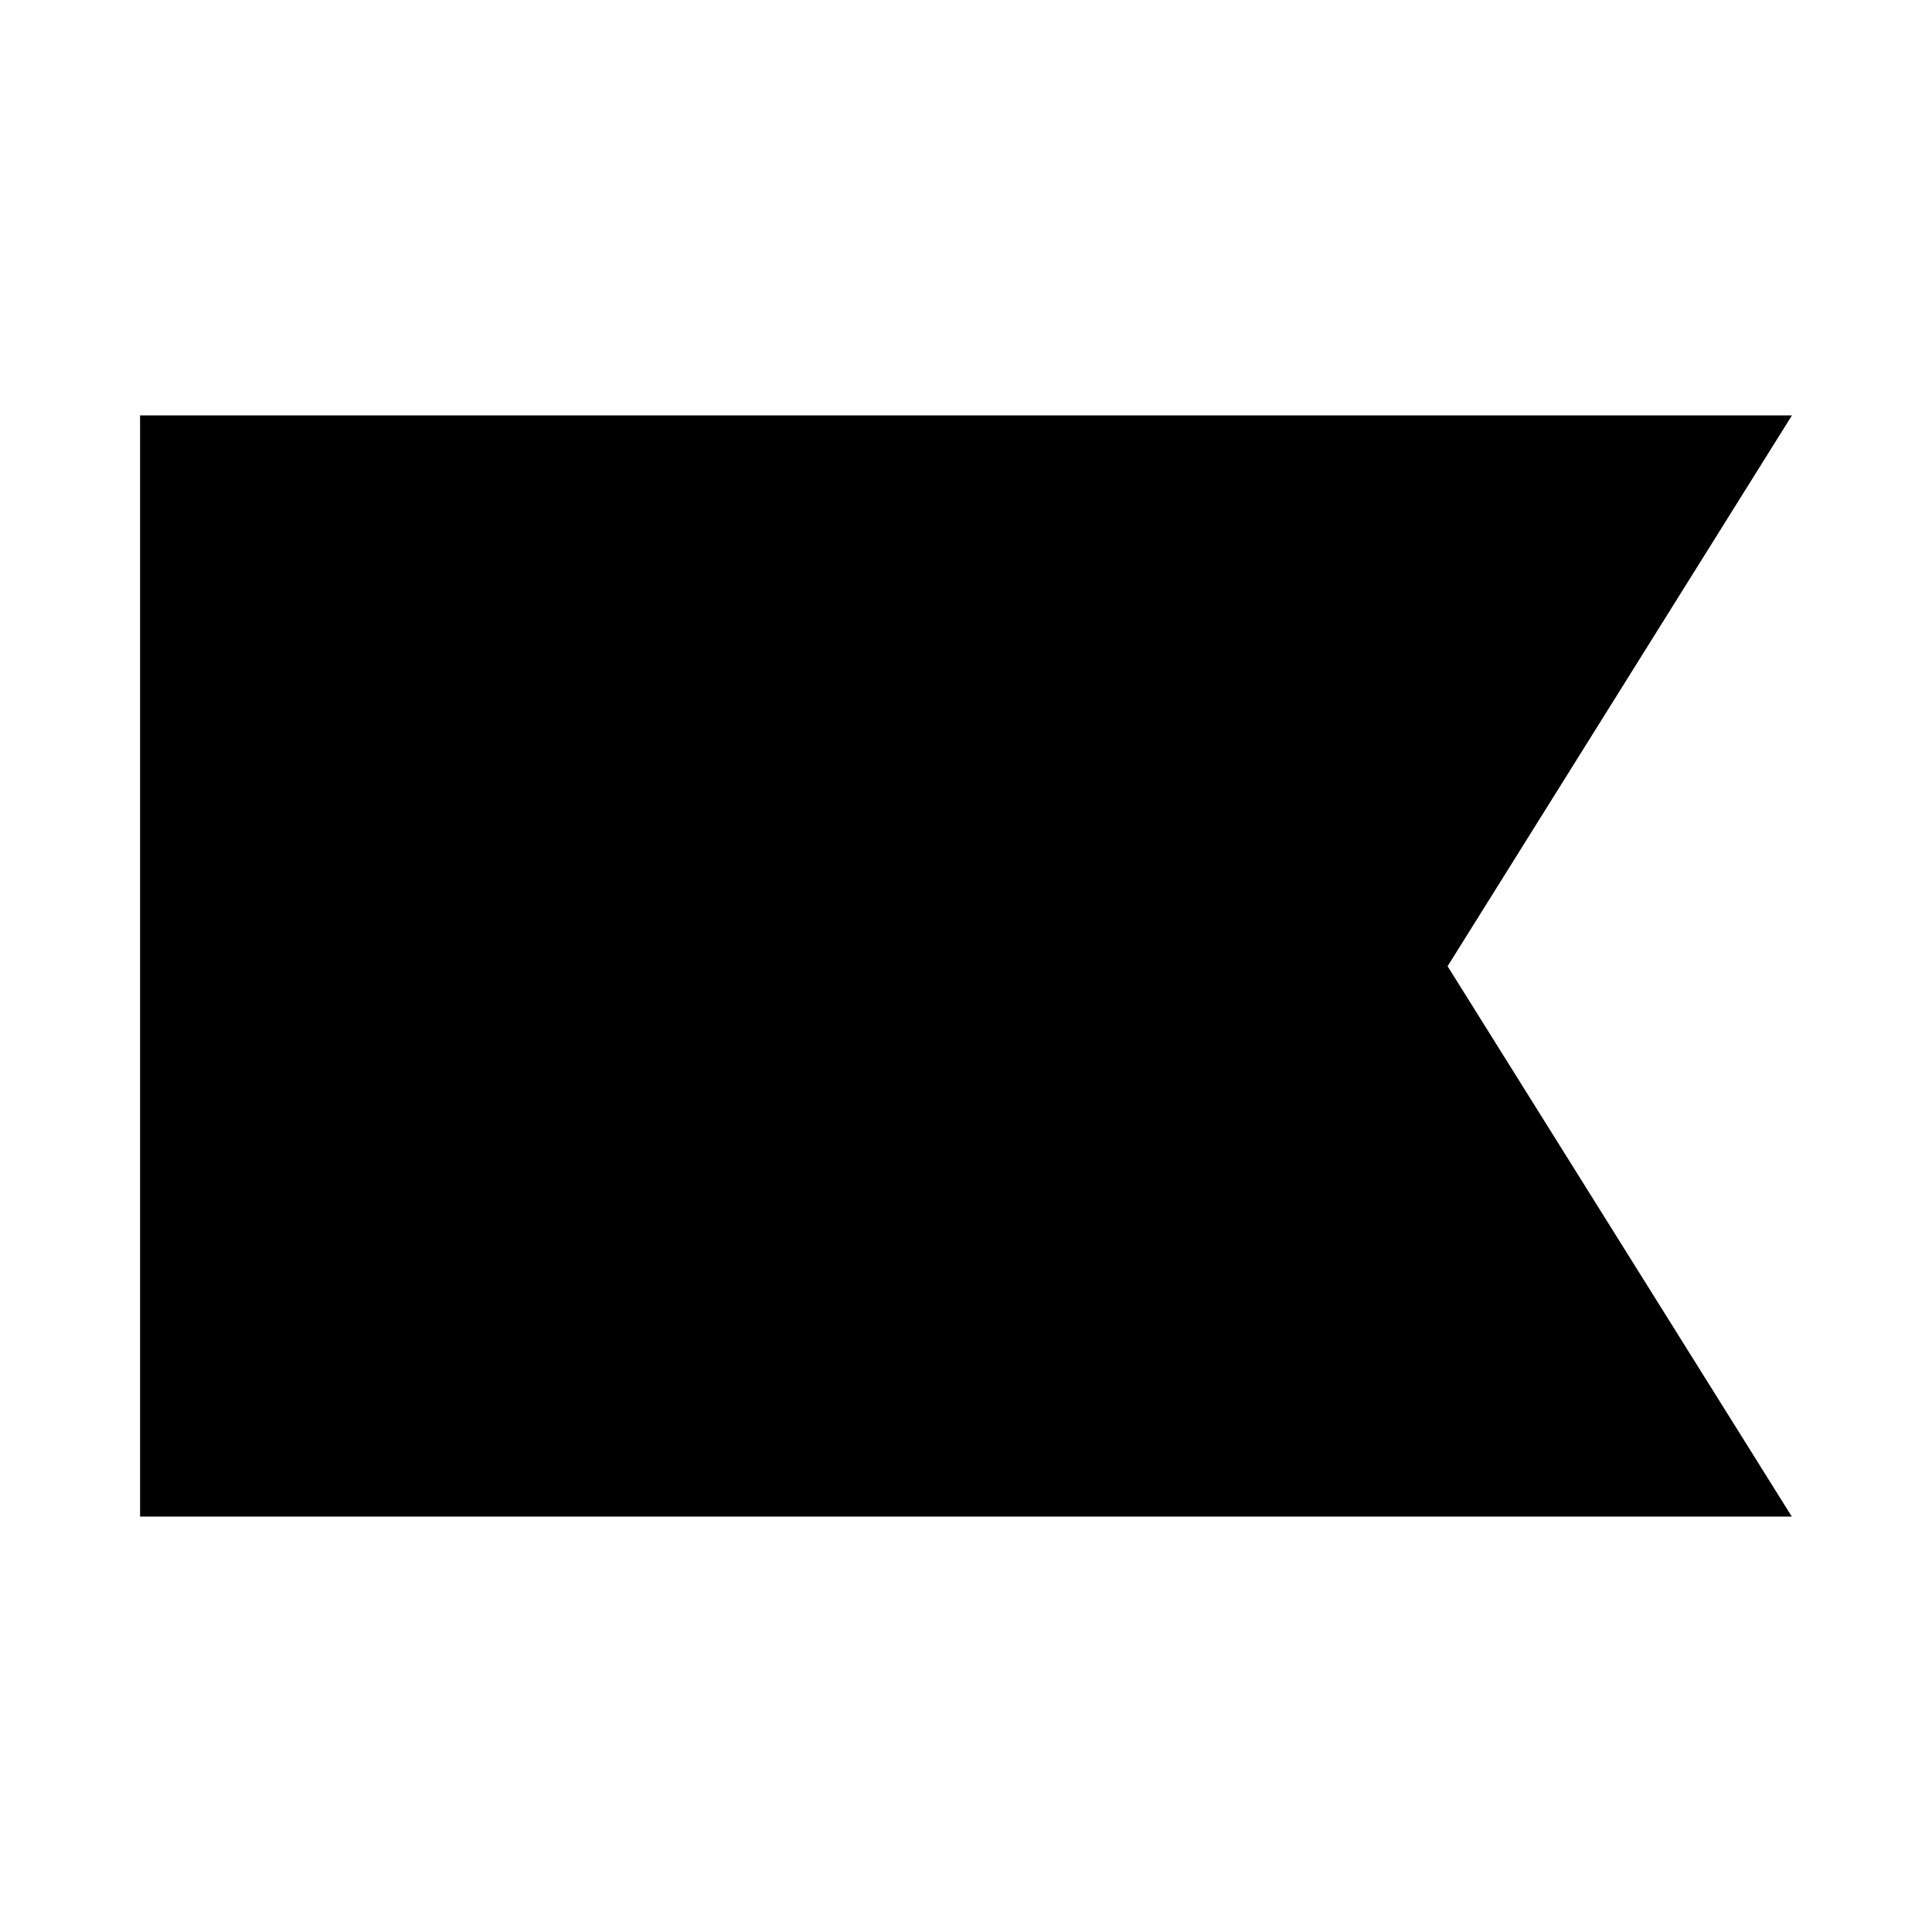
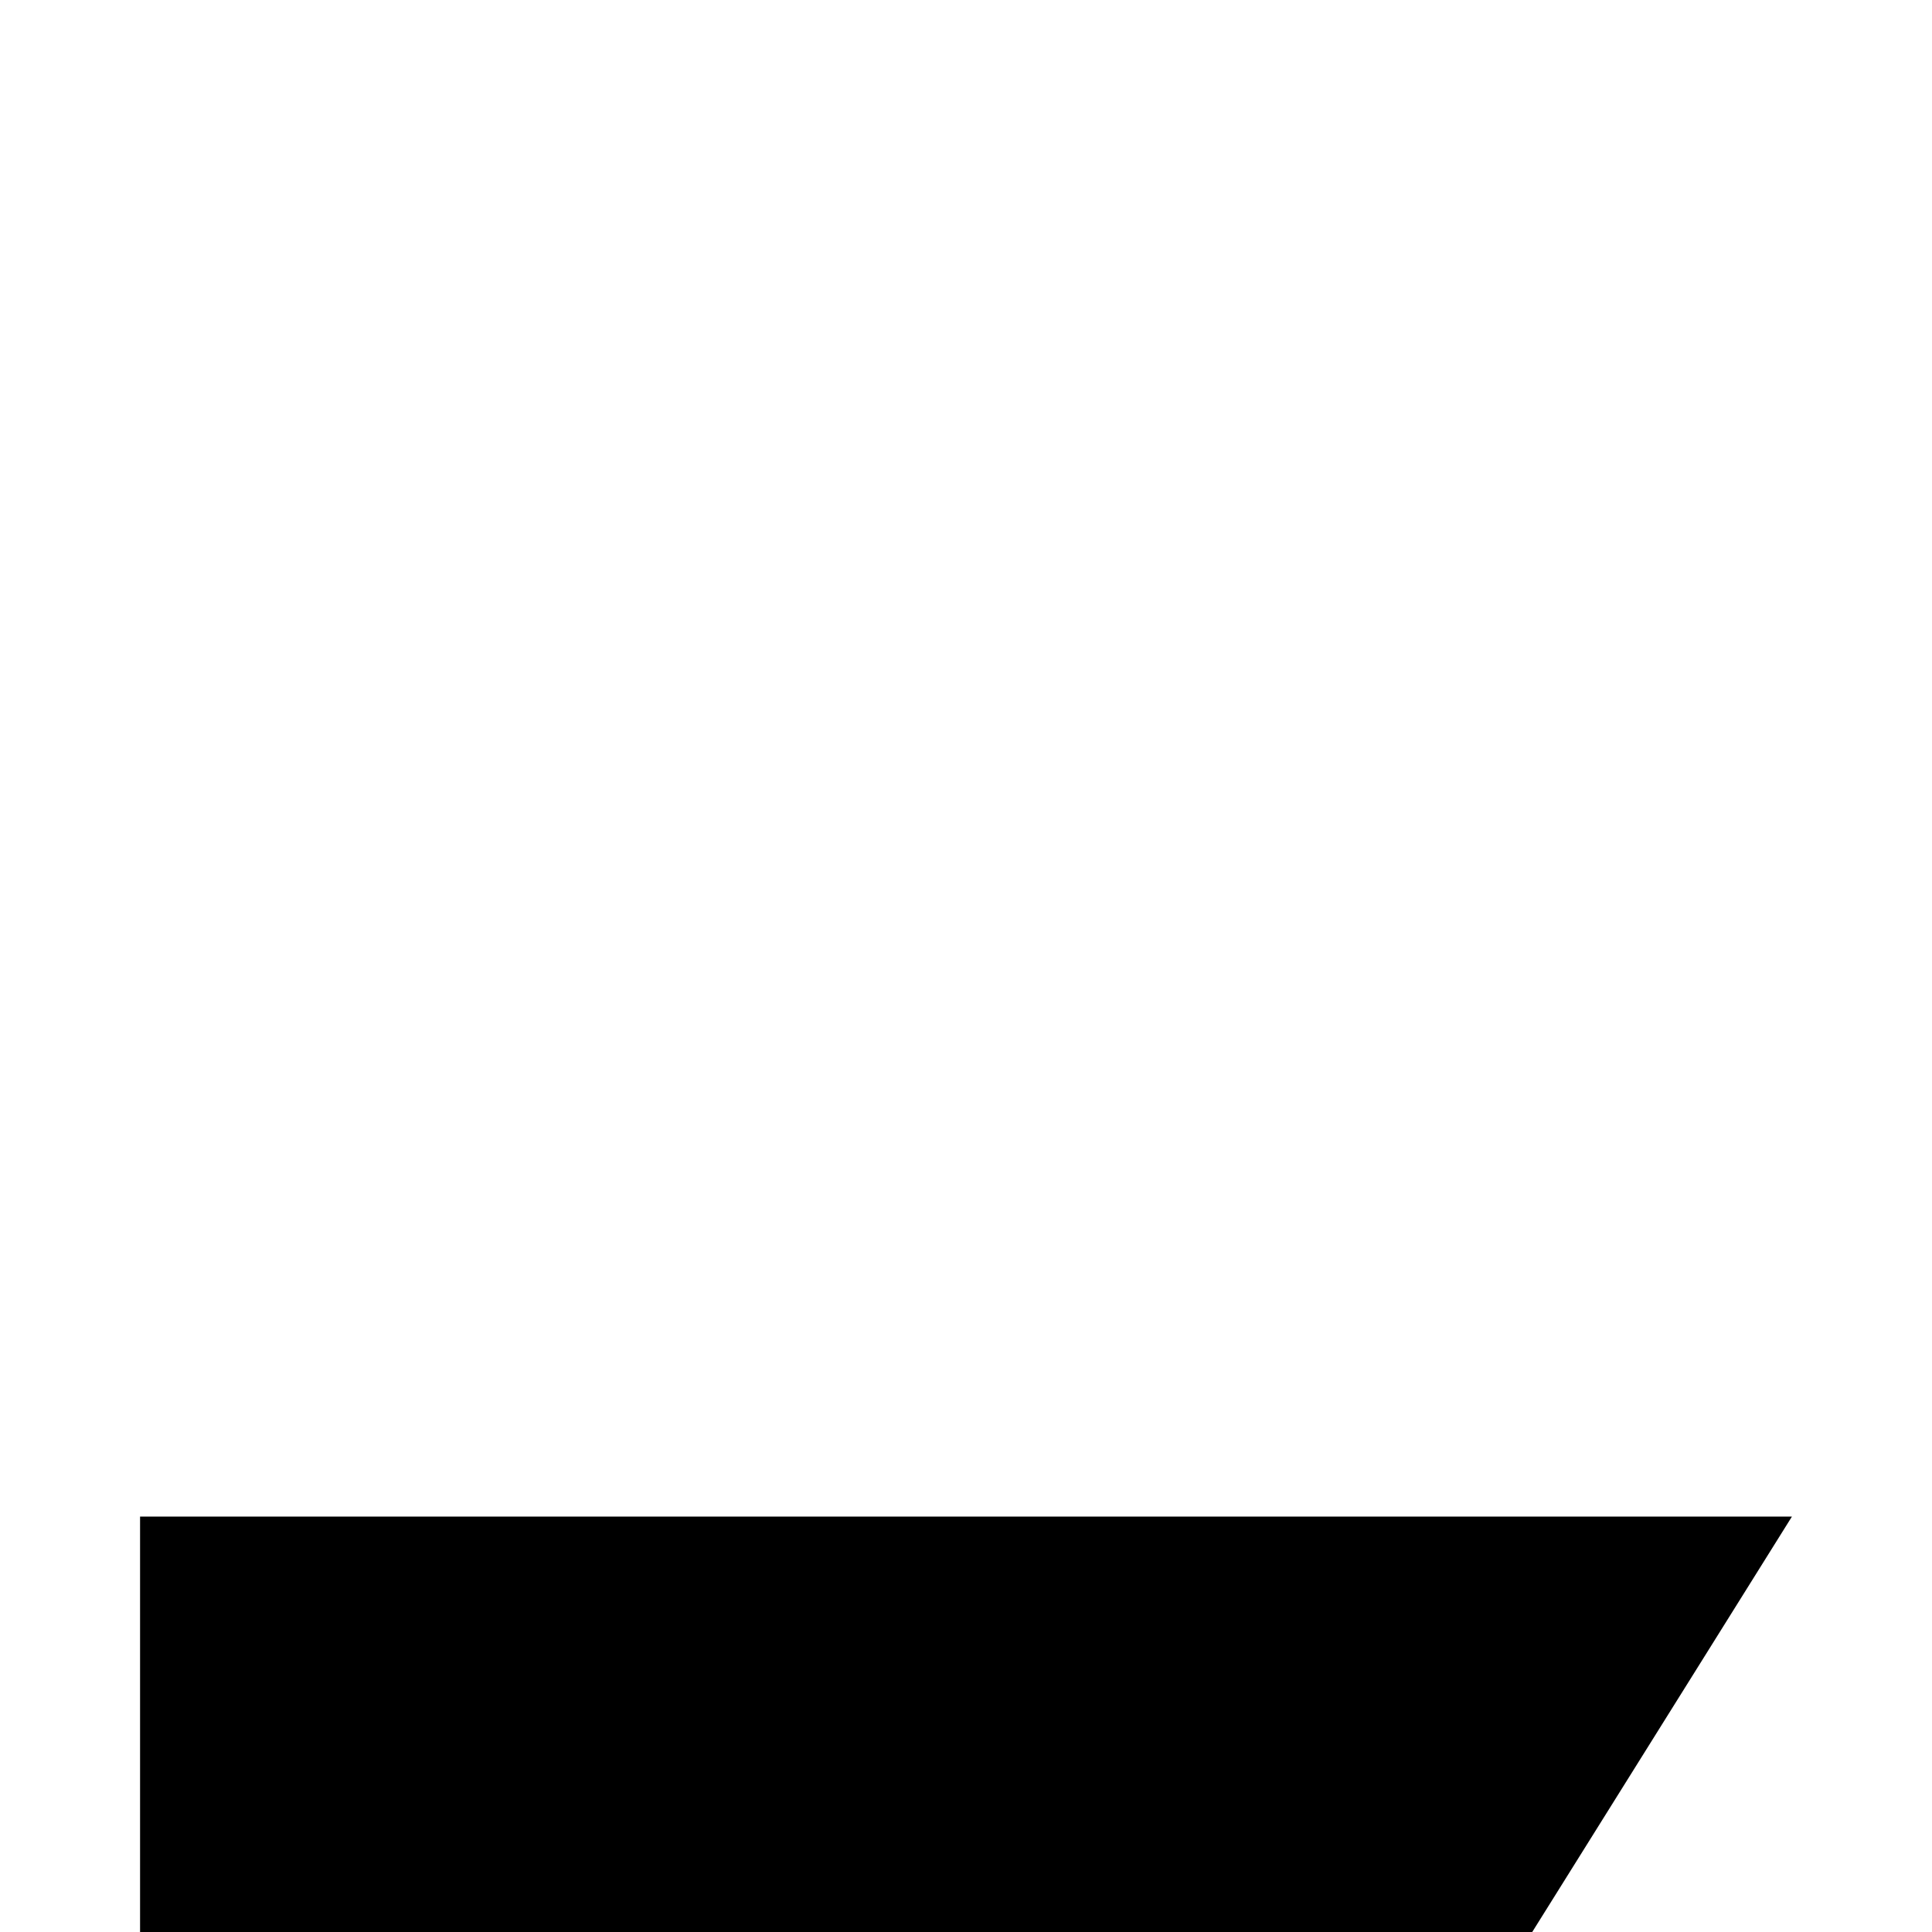
<svg xmlns="http://www.w3.org/2000/svg" id="Layer_6" data-name="Layer 6" width="255" height="255" viewBox="0 0 255 255">
-   <path d="M18.487,200.17V54.83H236.513c-15.238,24.375-30.139,48.211-45.449,72.701,14.879,23.789,29.867,47.754,45.431,72.638H18.487Z" />
+   <path d="M18.487,200.17H236.513c-15.238,24.375-30.139,48.211-45.449,72.701,14.879,23.789,29.867,47.754,45.431,72.638H18.487Z" />
</svg>